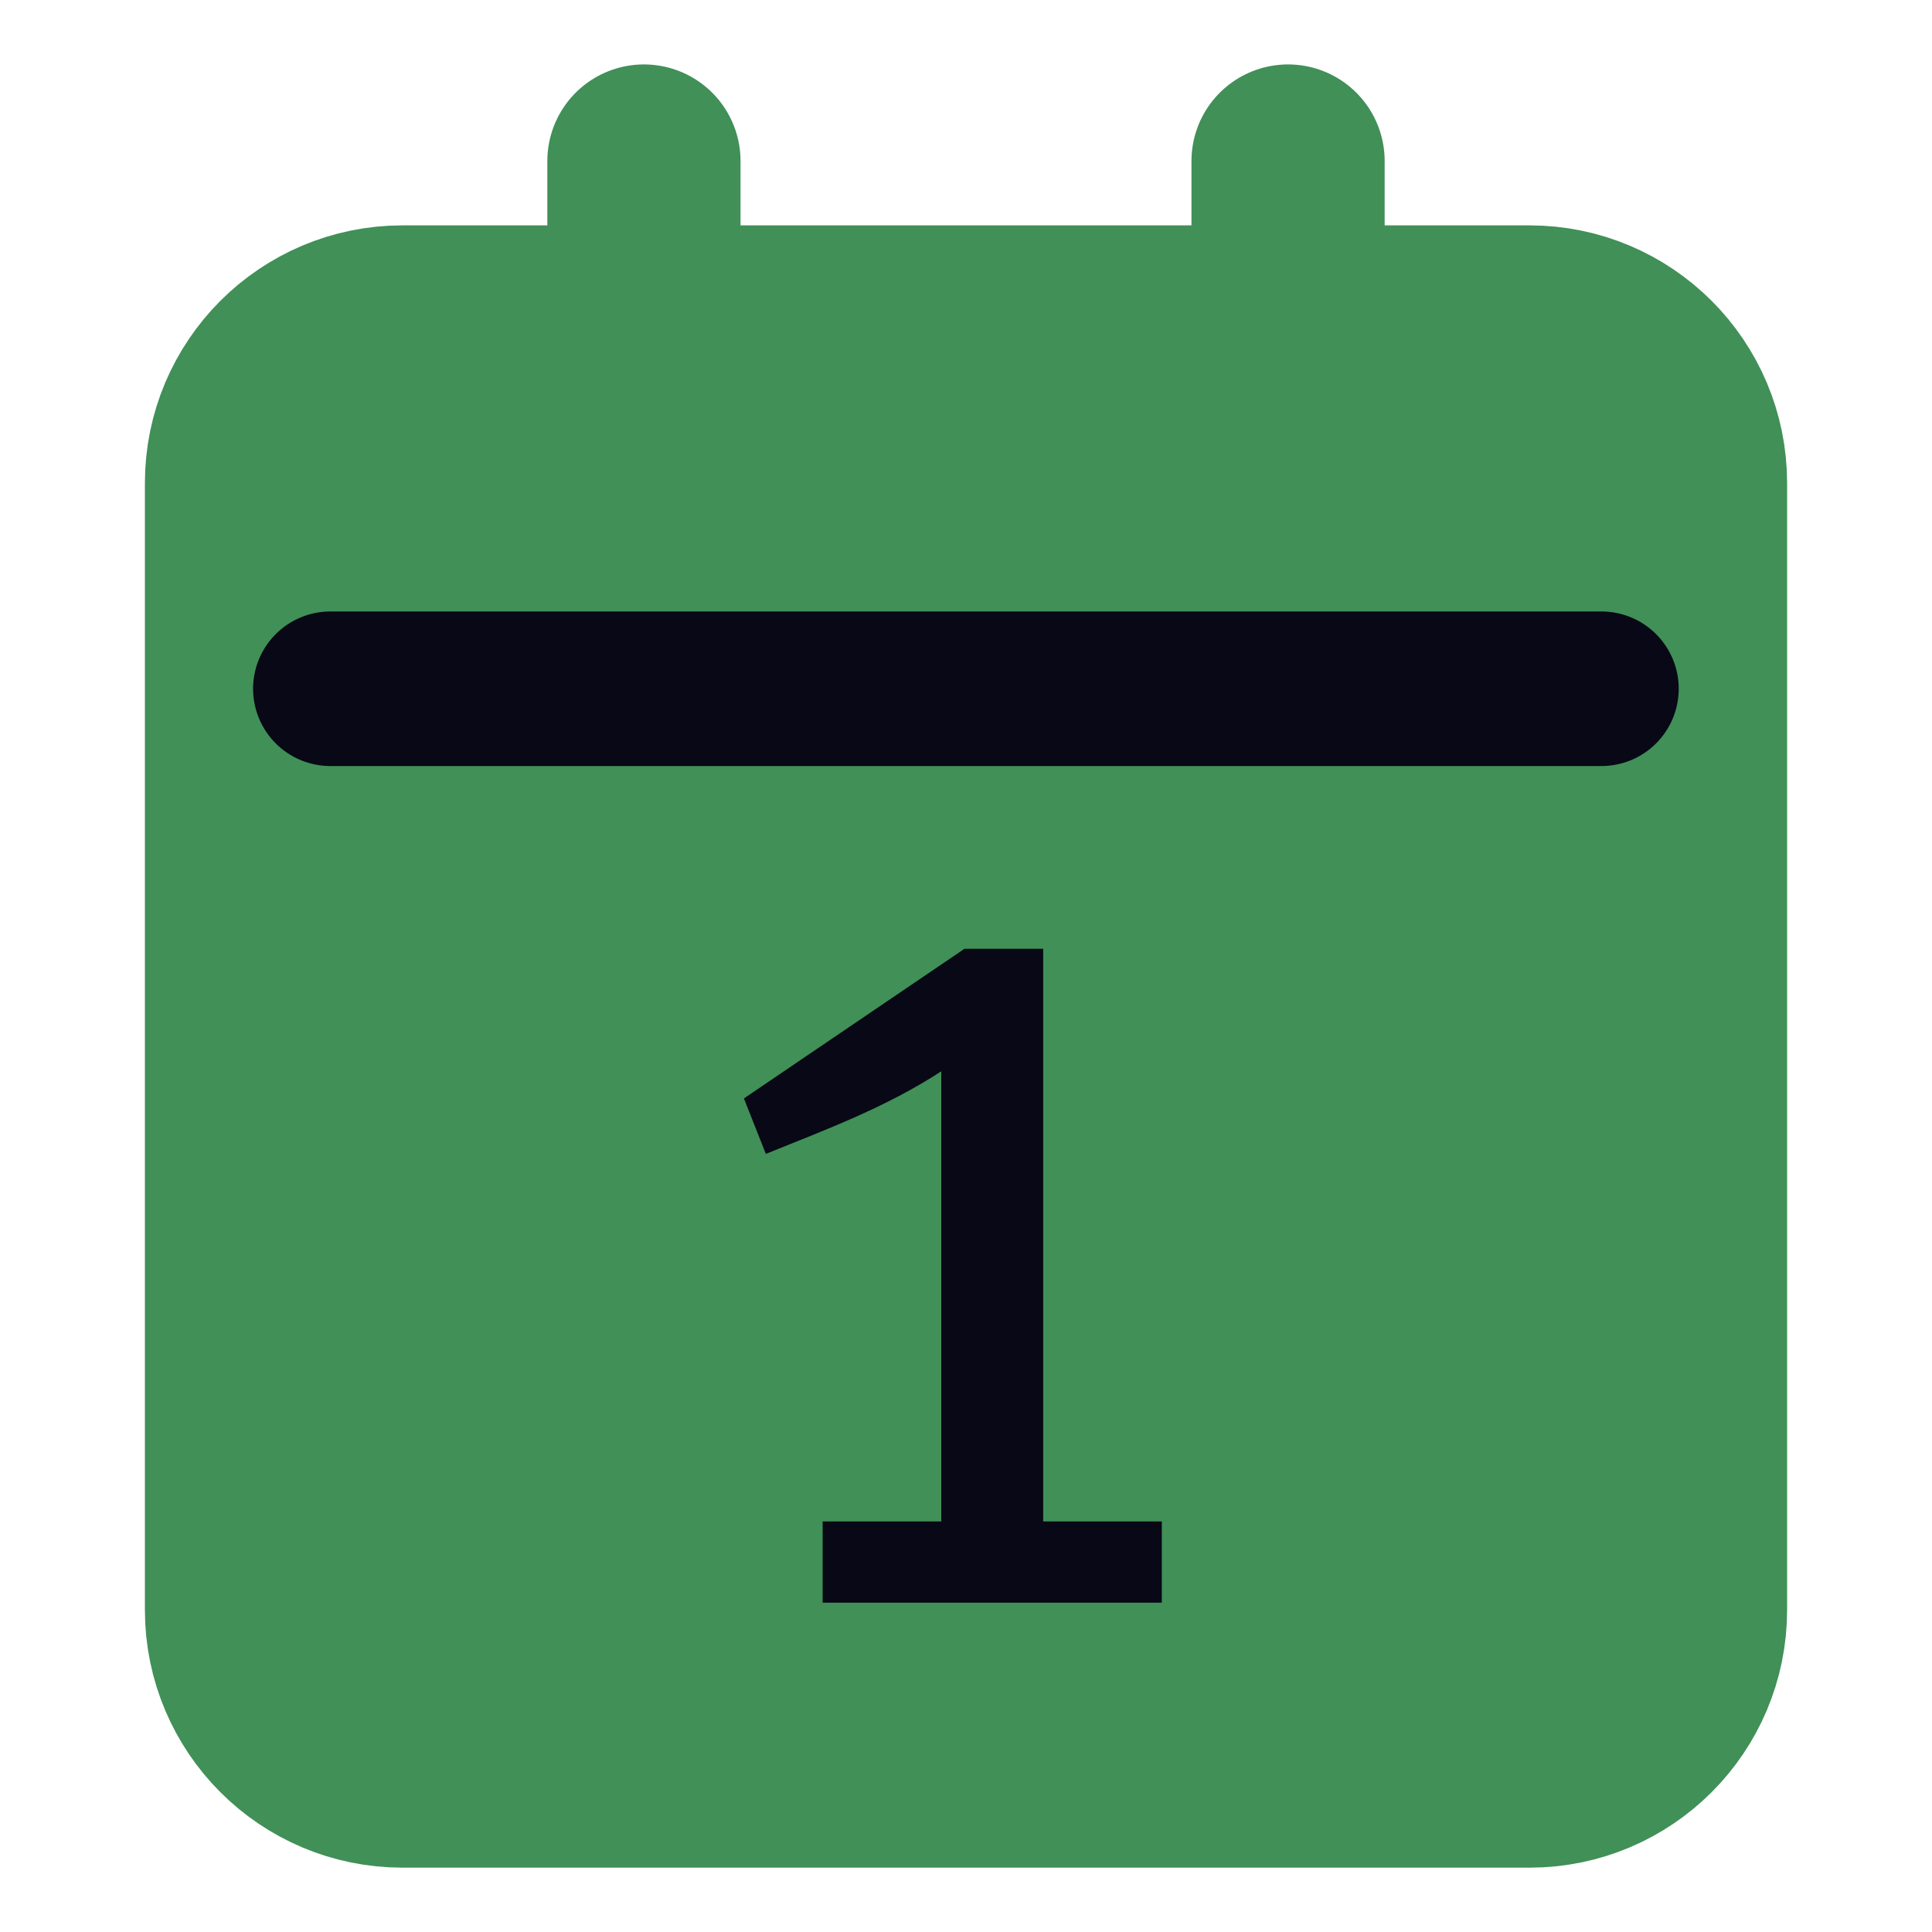
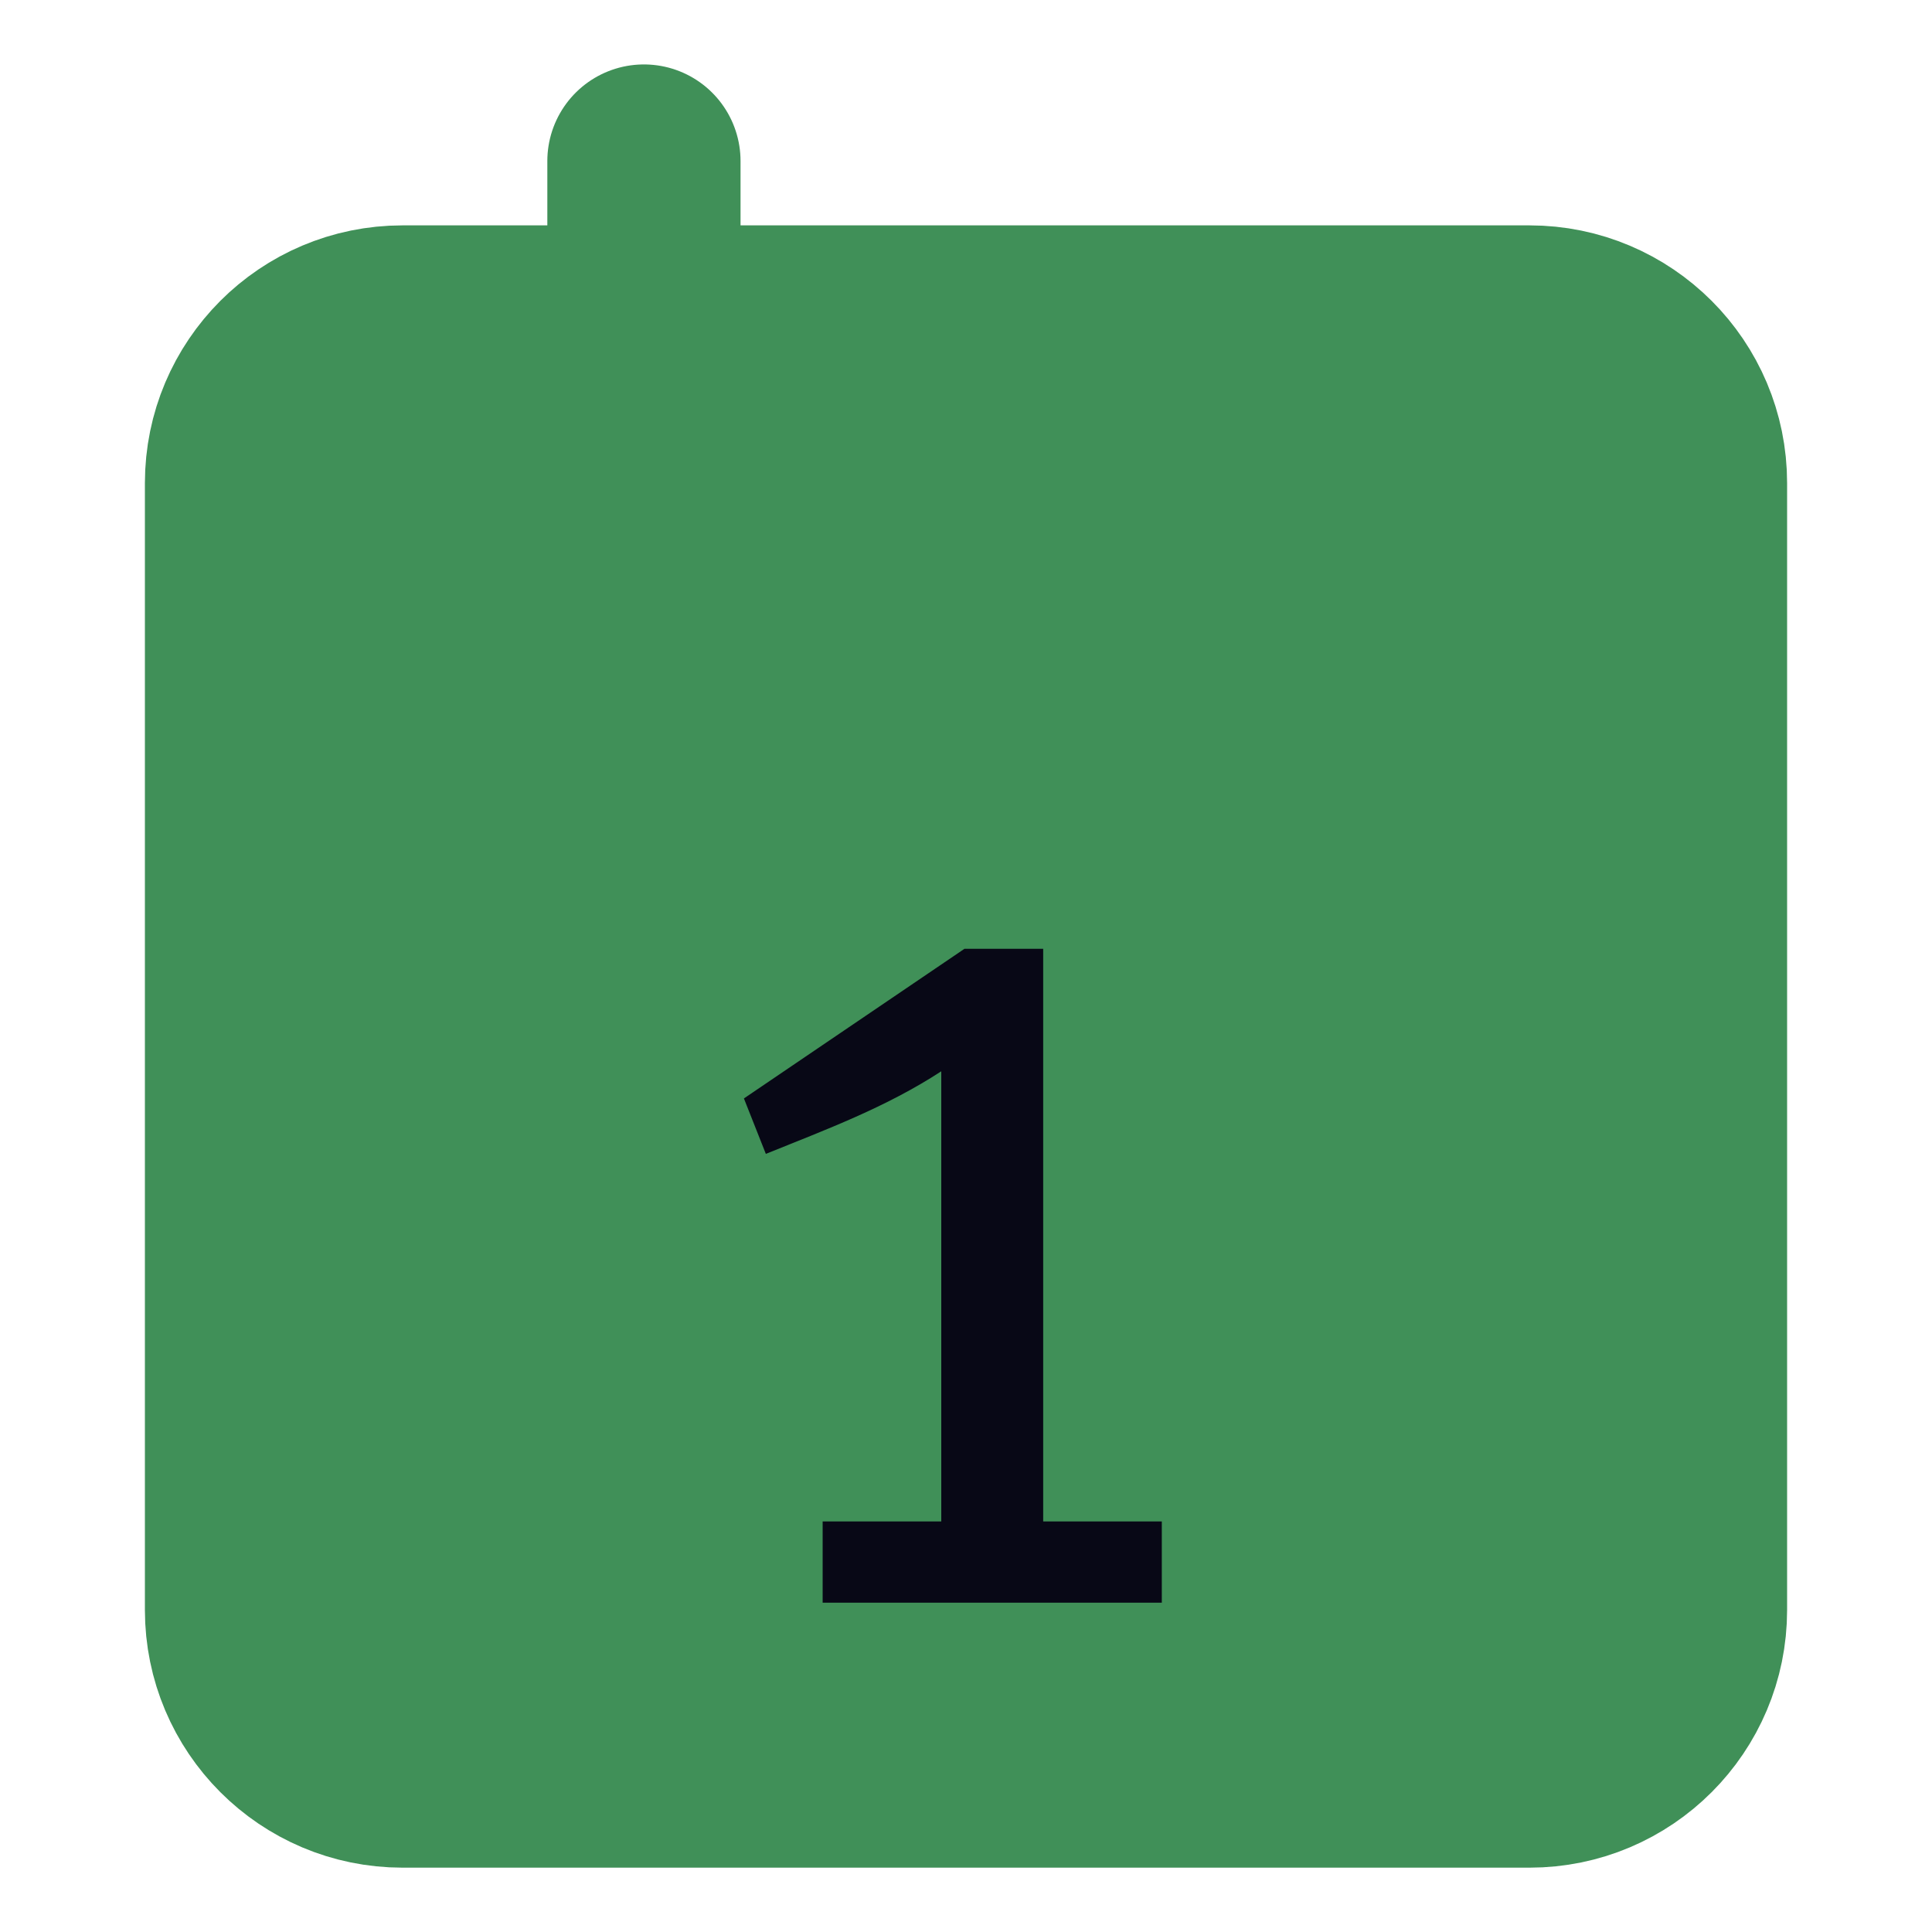
<svg xmlns="http://www.w3.org/2000/svg" width="20" height="20" viewBox="0 0 20 20" fill="none">
  <path d="M6.666 1.667V5" stroke="#409058" stroke-width="2" stroke-linecap="round" stroke-linejoin="round" />
-   <path d="M13.334 1.667V5" stroke="#409058" stroke-width="2" stroke-linecap="round" stroke-linejoin="round" />
  <path d="M15.833 3.333H4.167C3.246 3.333 2.5 4.08 2.5 5V16.667C2.5 17.587 3.246 18.334 4.167 18.334H15.833C16.754 18.334 17.5 17.587 17.5 16.667V5C17.5 4.08 16.754 3.333 15.833 3.333Z" fill="#409058" stroke="#409058" stroke-width="2" stroke-linecap="round" stroke-linejoin="round" />
-   <path d="M3.42 7.13L16.578 7.13" stroke="#080816" stroke-width="1.6" stroke-linecap="round" stroke-linejoin="round" />
  <path d="M12.027 16.591H8.516V15.75H9.744V11.09C9.17 11.464 8.556 11.691 7.928 11.945L7.701 11.371L9.984 9.822H10.799V15.75H12.027V16.591Z" fill="#080816" />
</svg>